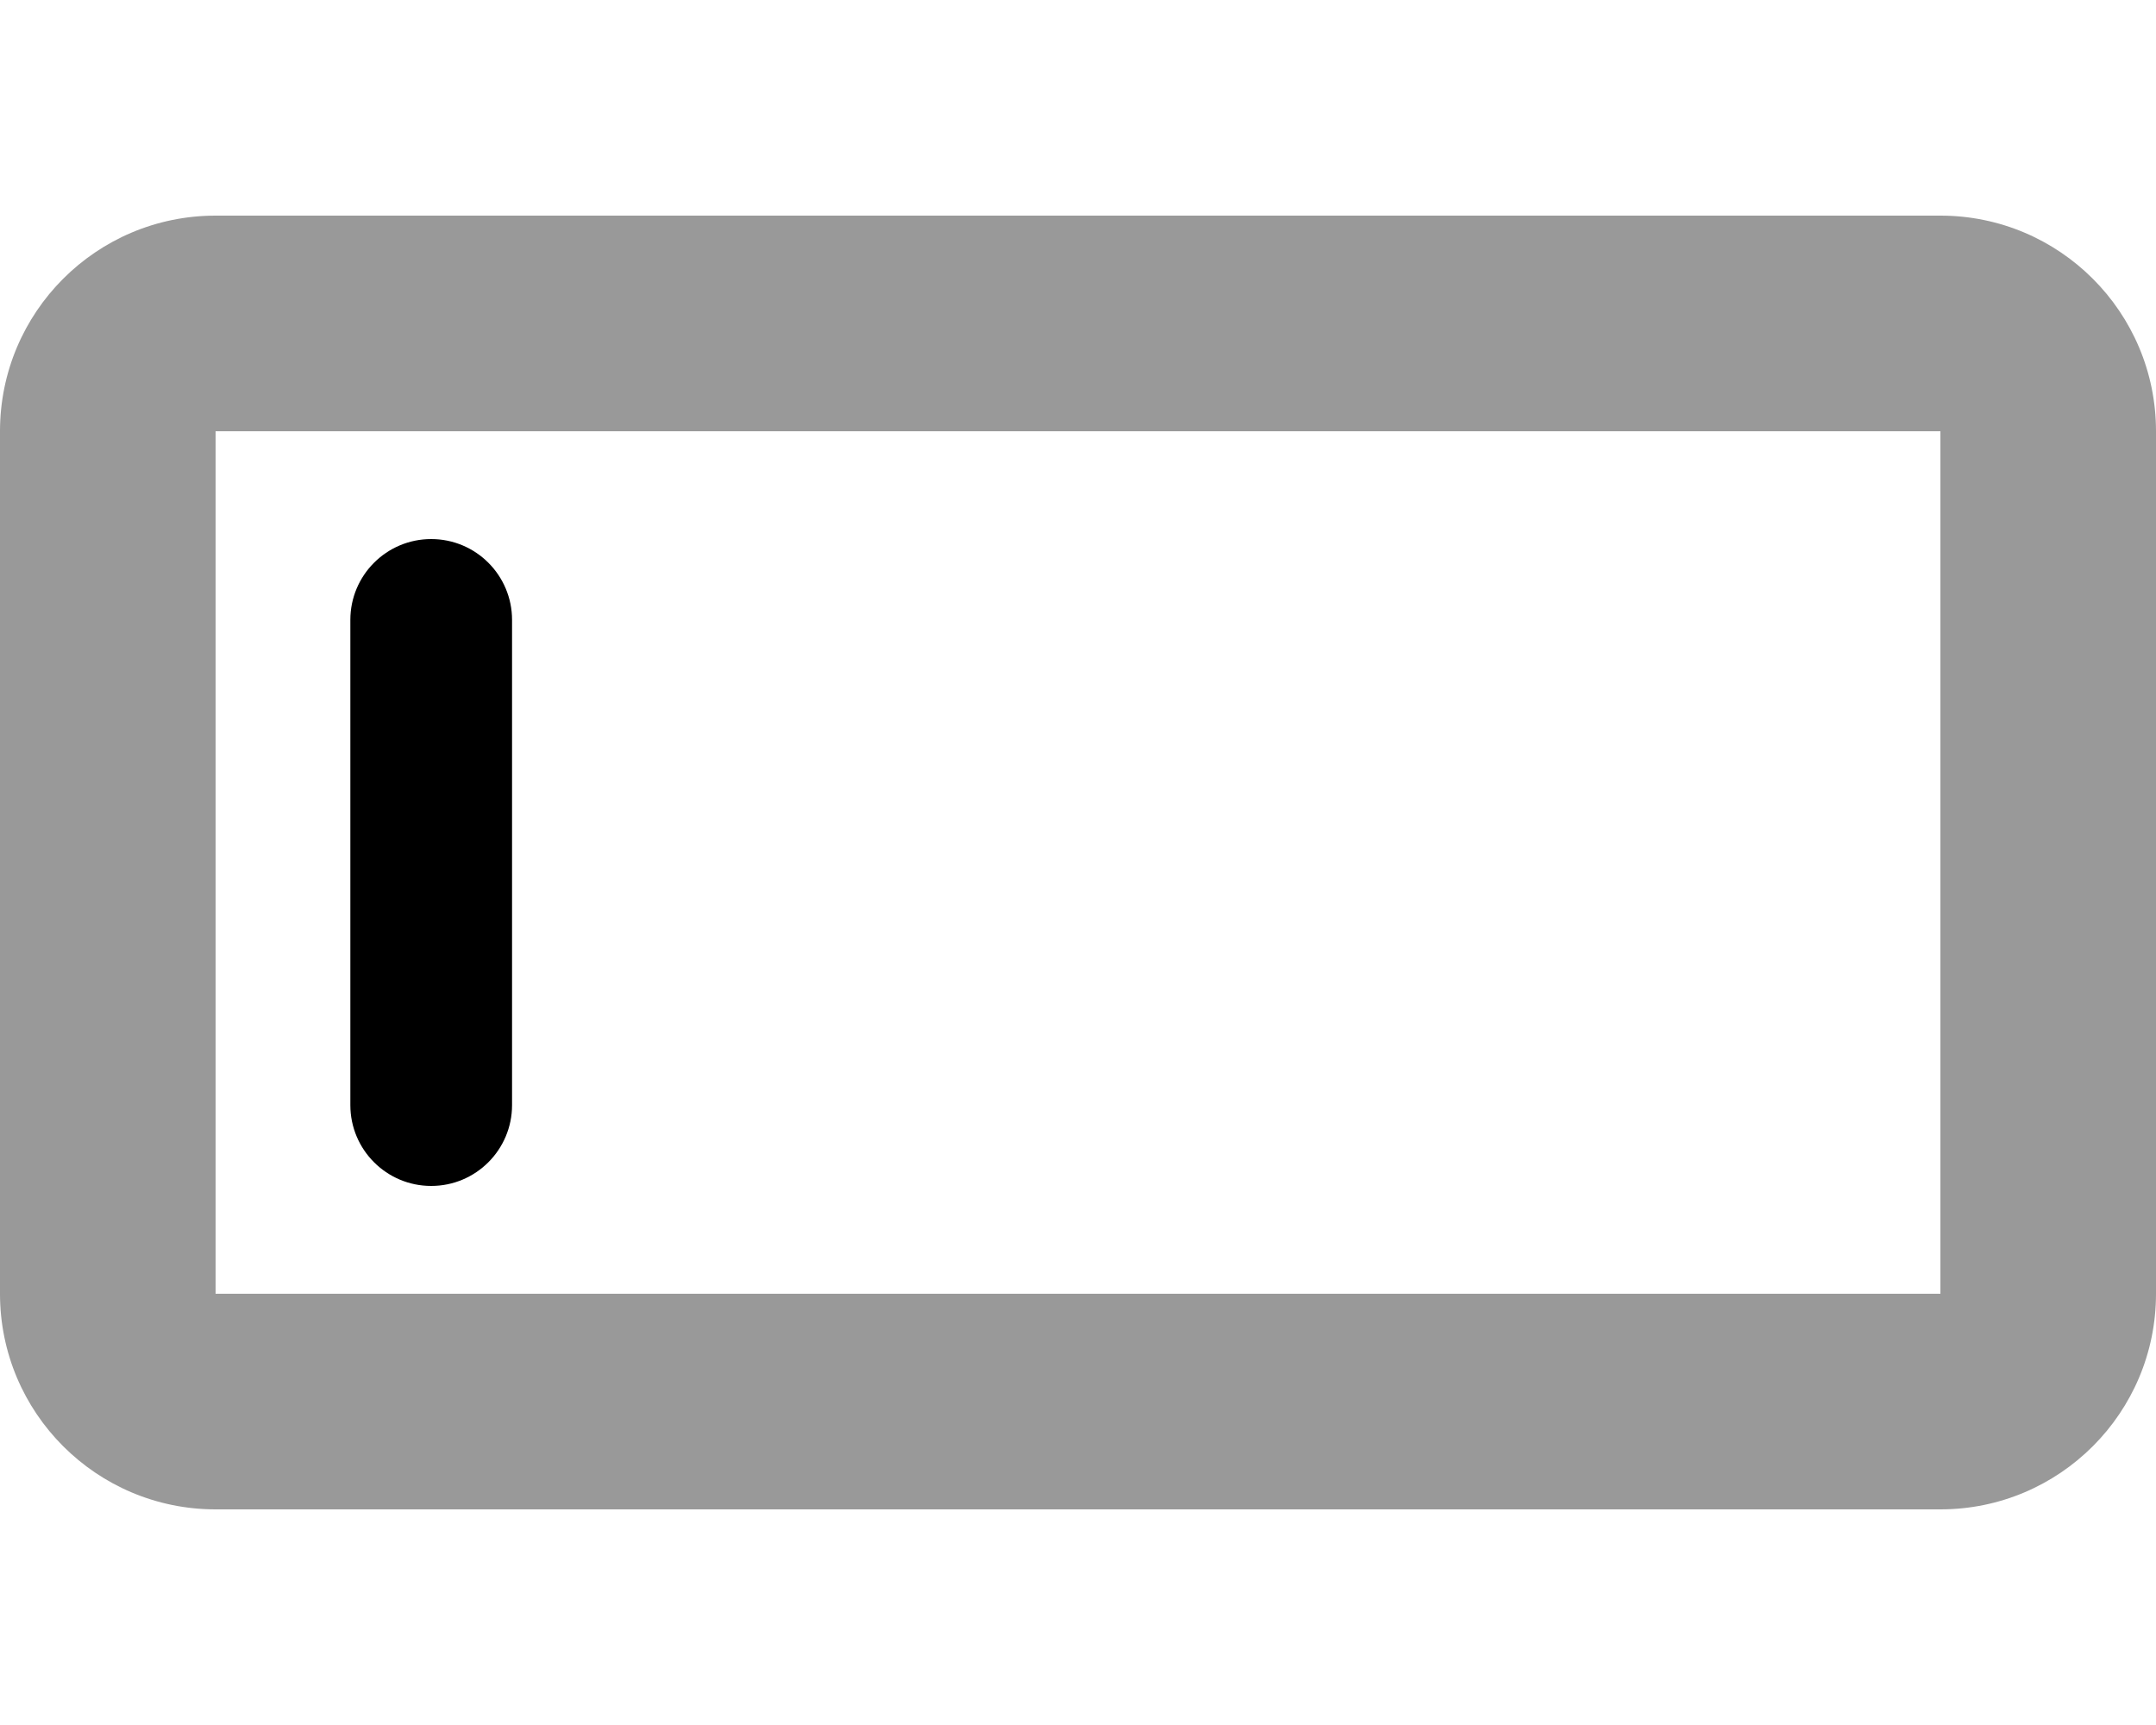
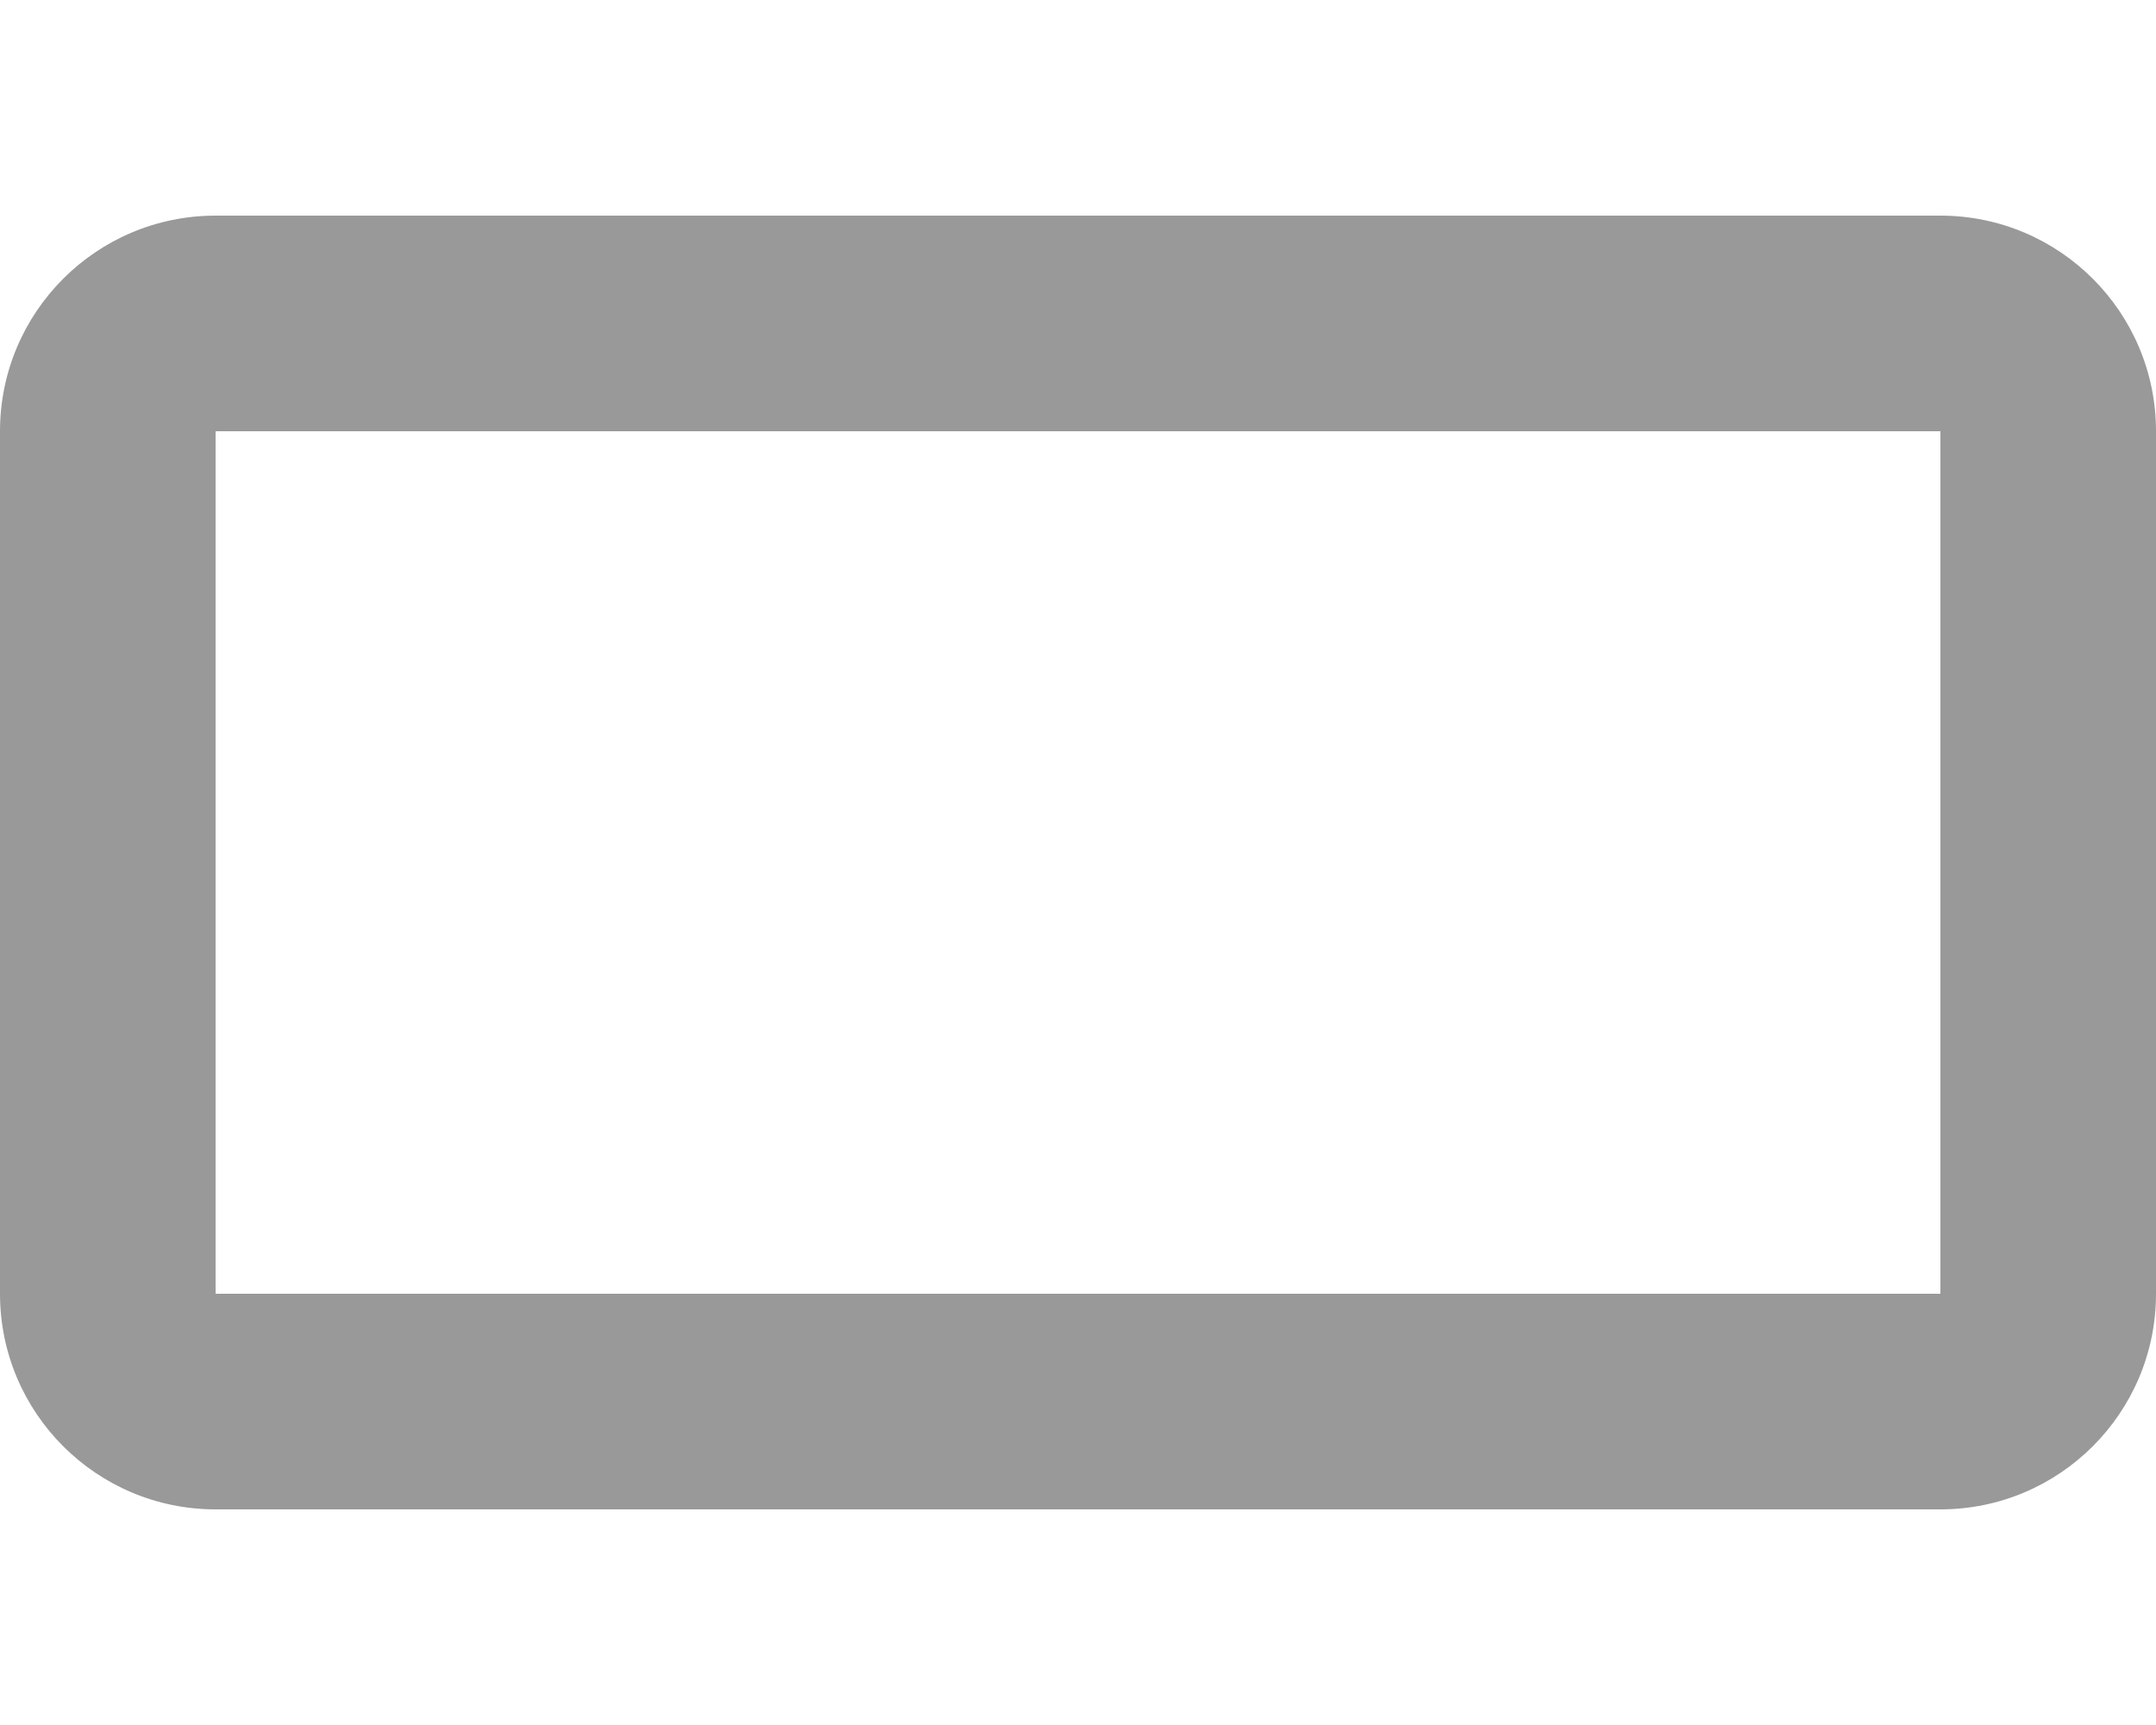
<svg xmlns="http://www.w3.org/2000/svg" viewBox="0 0 640 512">
  <defs>
    <style>.fa-secondary{opacity:.4}</style>
  </defs>
  <path d="M576.002 64H63.998C28.654 64 0 92.652 0 128V384C0 419.346 28.654 448 63.998 448H576.002C611.346 448 640 419.348 640 384V128C640 92.654 611.346 64 576.002 64ZM576.002 384H63.998V128H576.002V384Z" class="fa-secondary" />
-   <path d="M128 352C141.254 352 152 341.254 152 328V184C152 170.744 141.254 160 128 160S104 170.744 104 184V328C104 341.254 114.746 352 128 352Z" class="fa-primary" />
</svg>